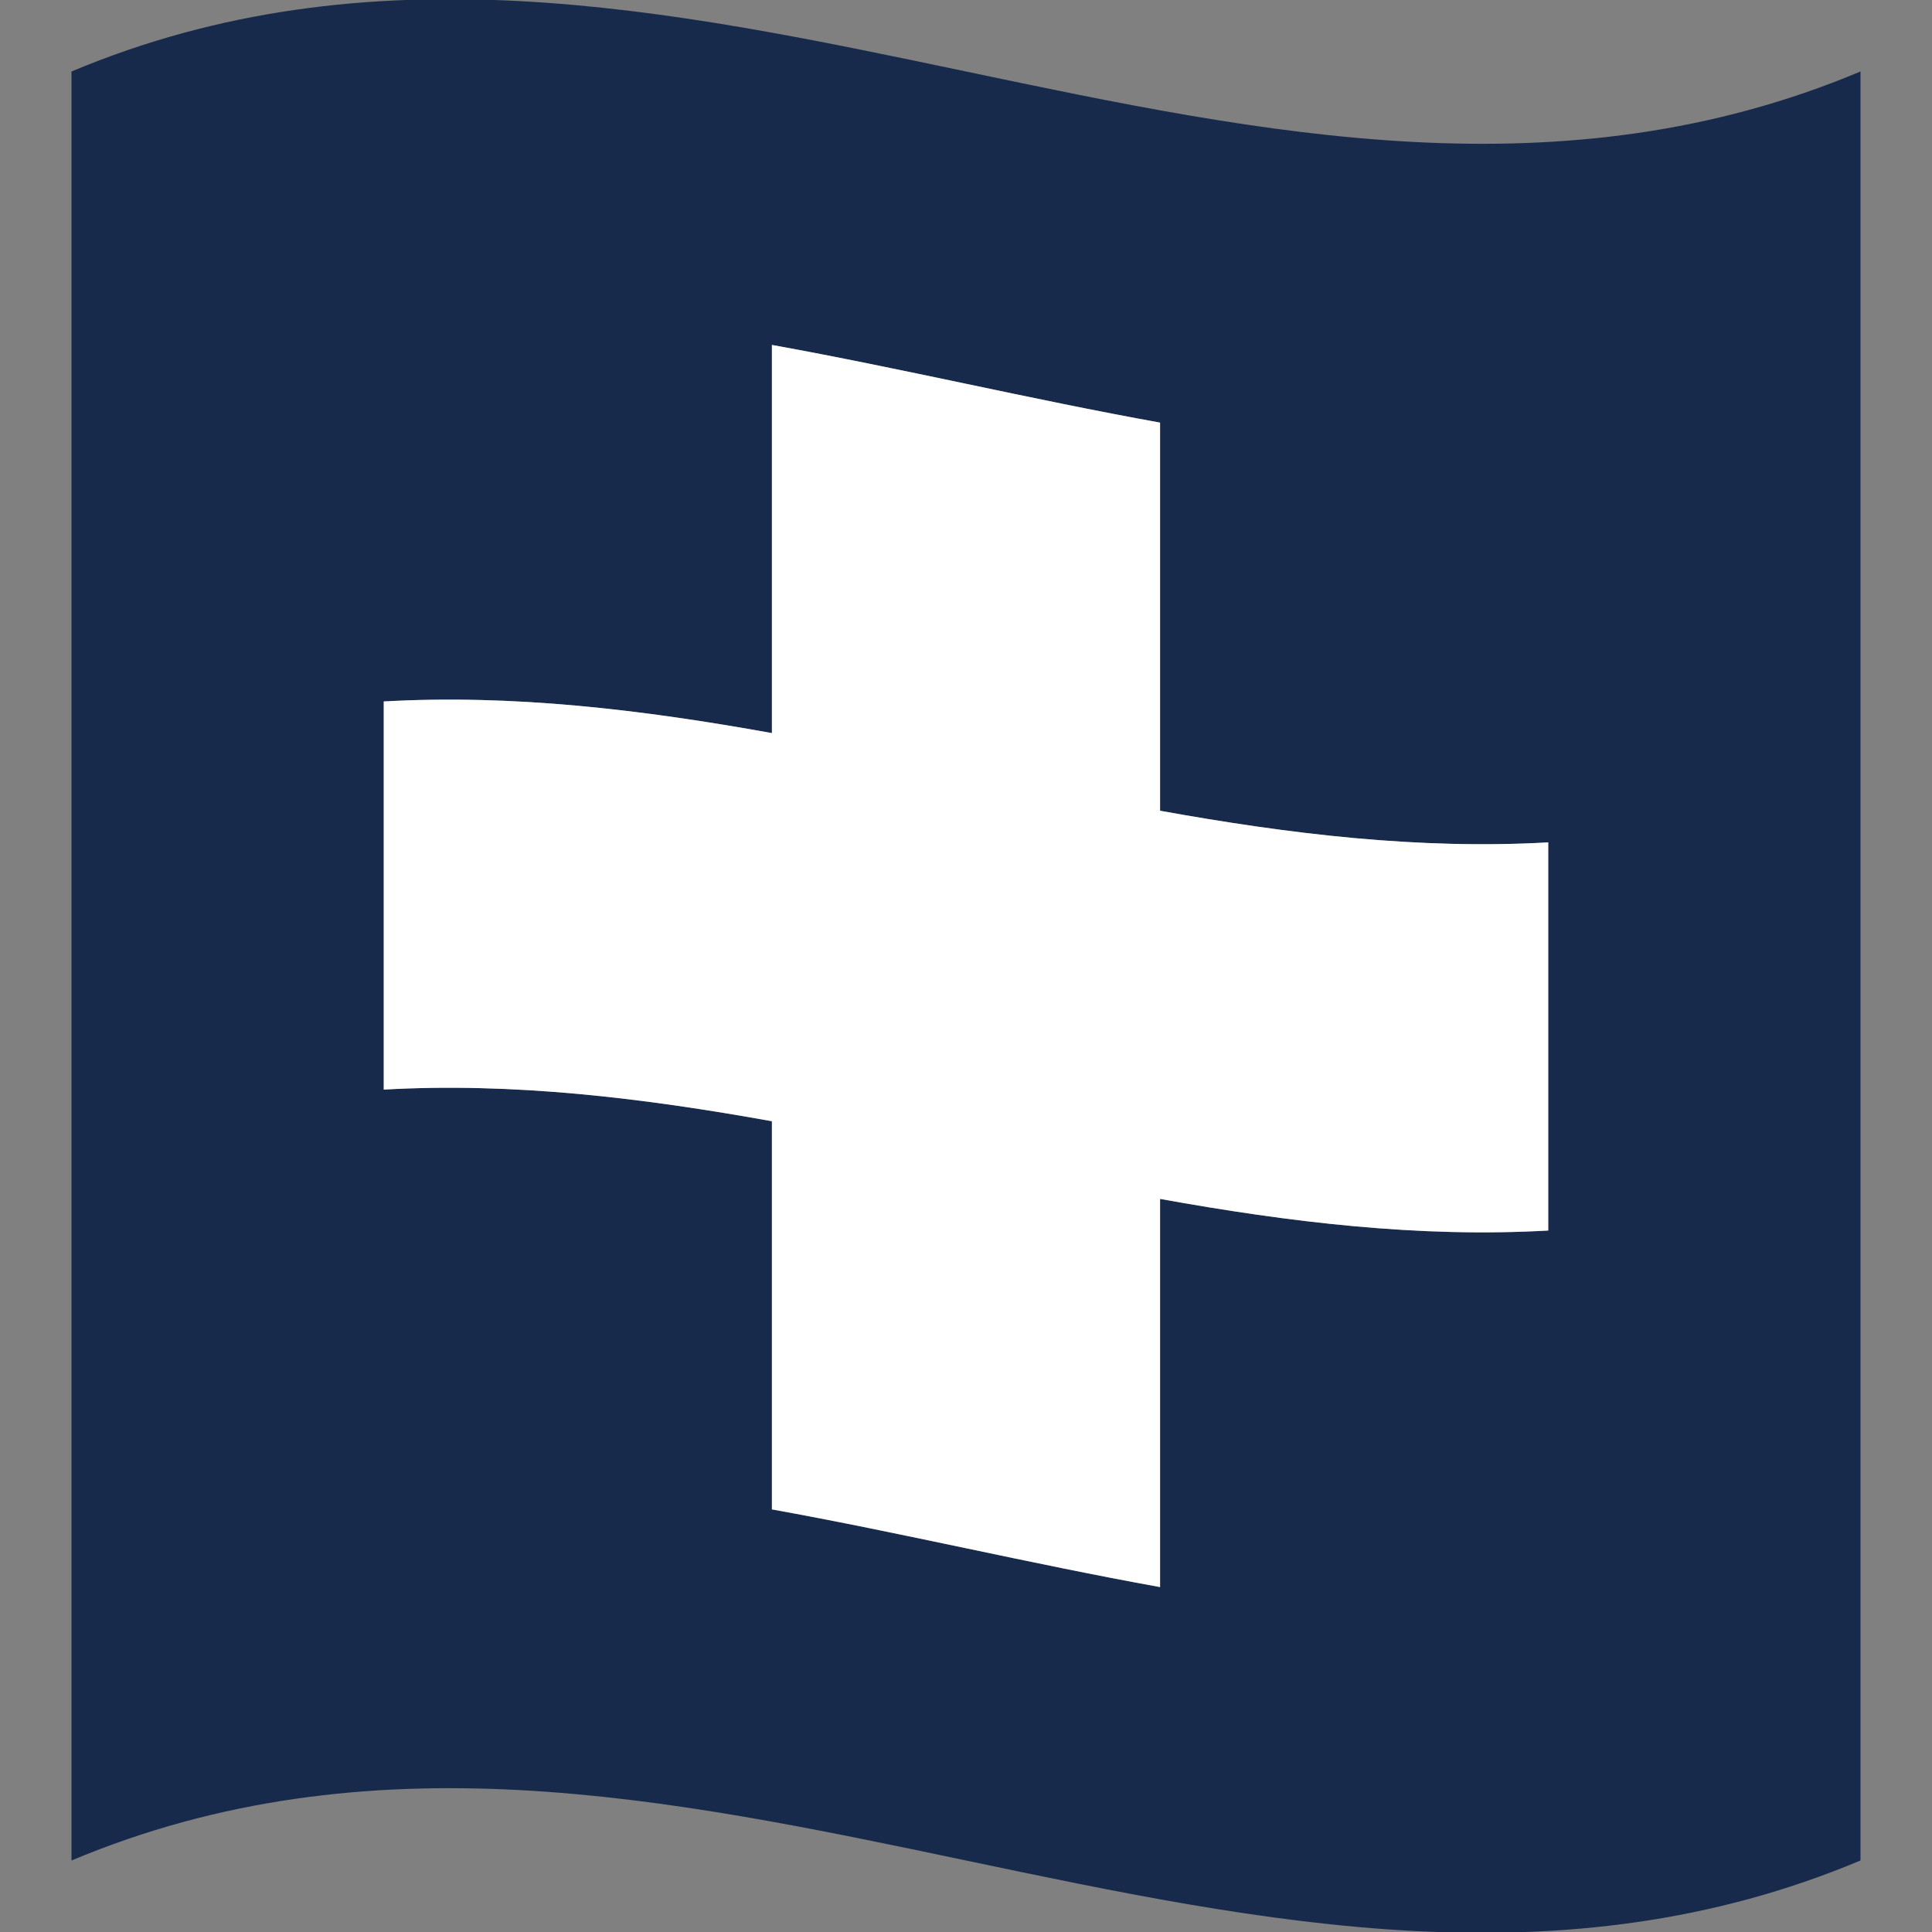
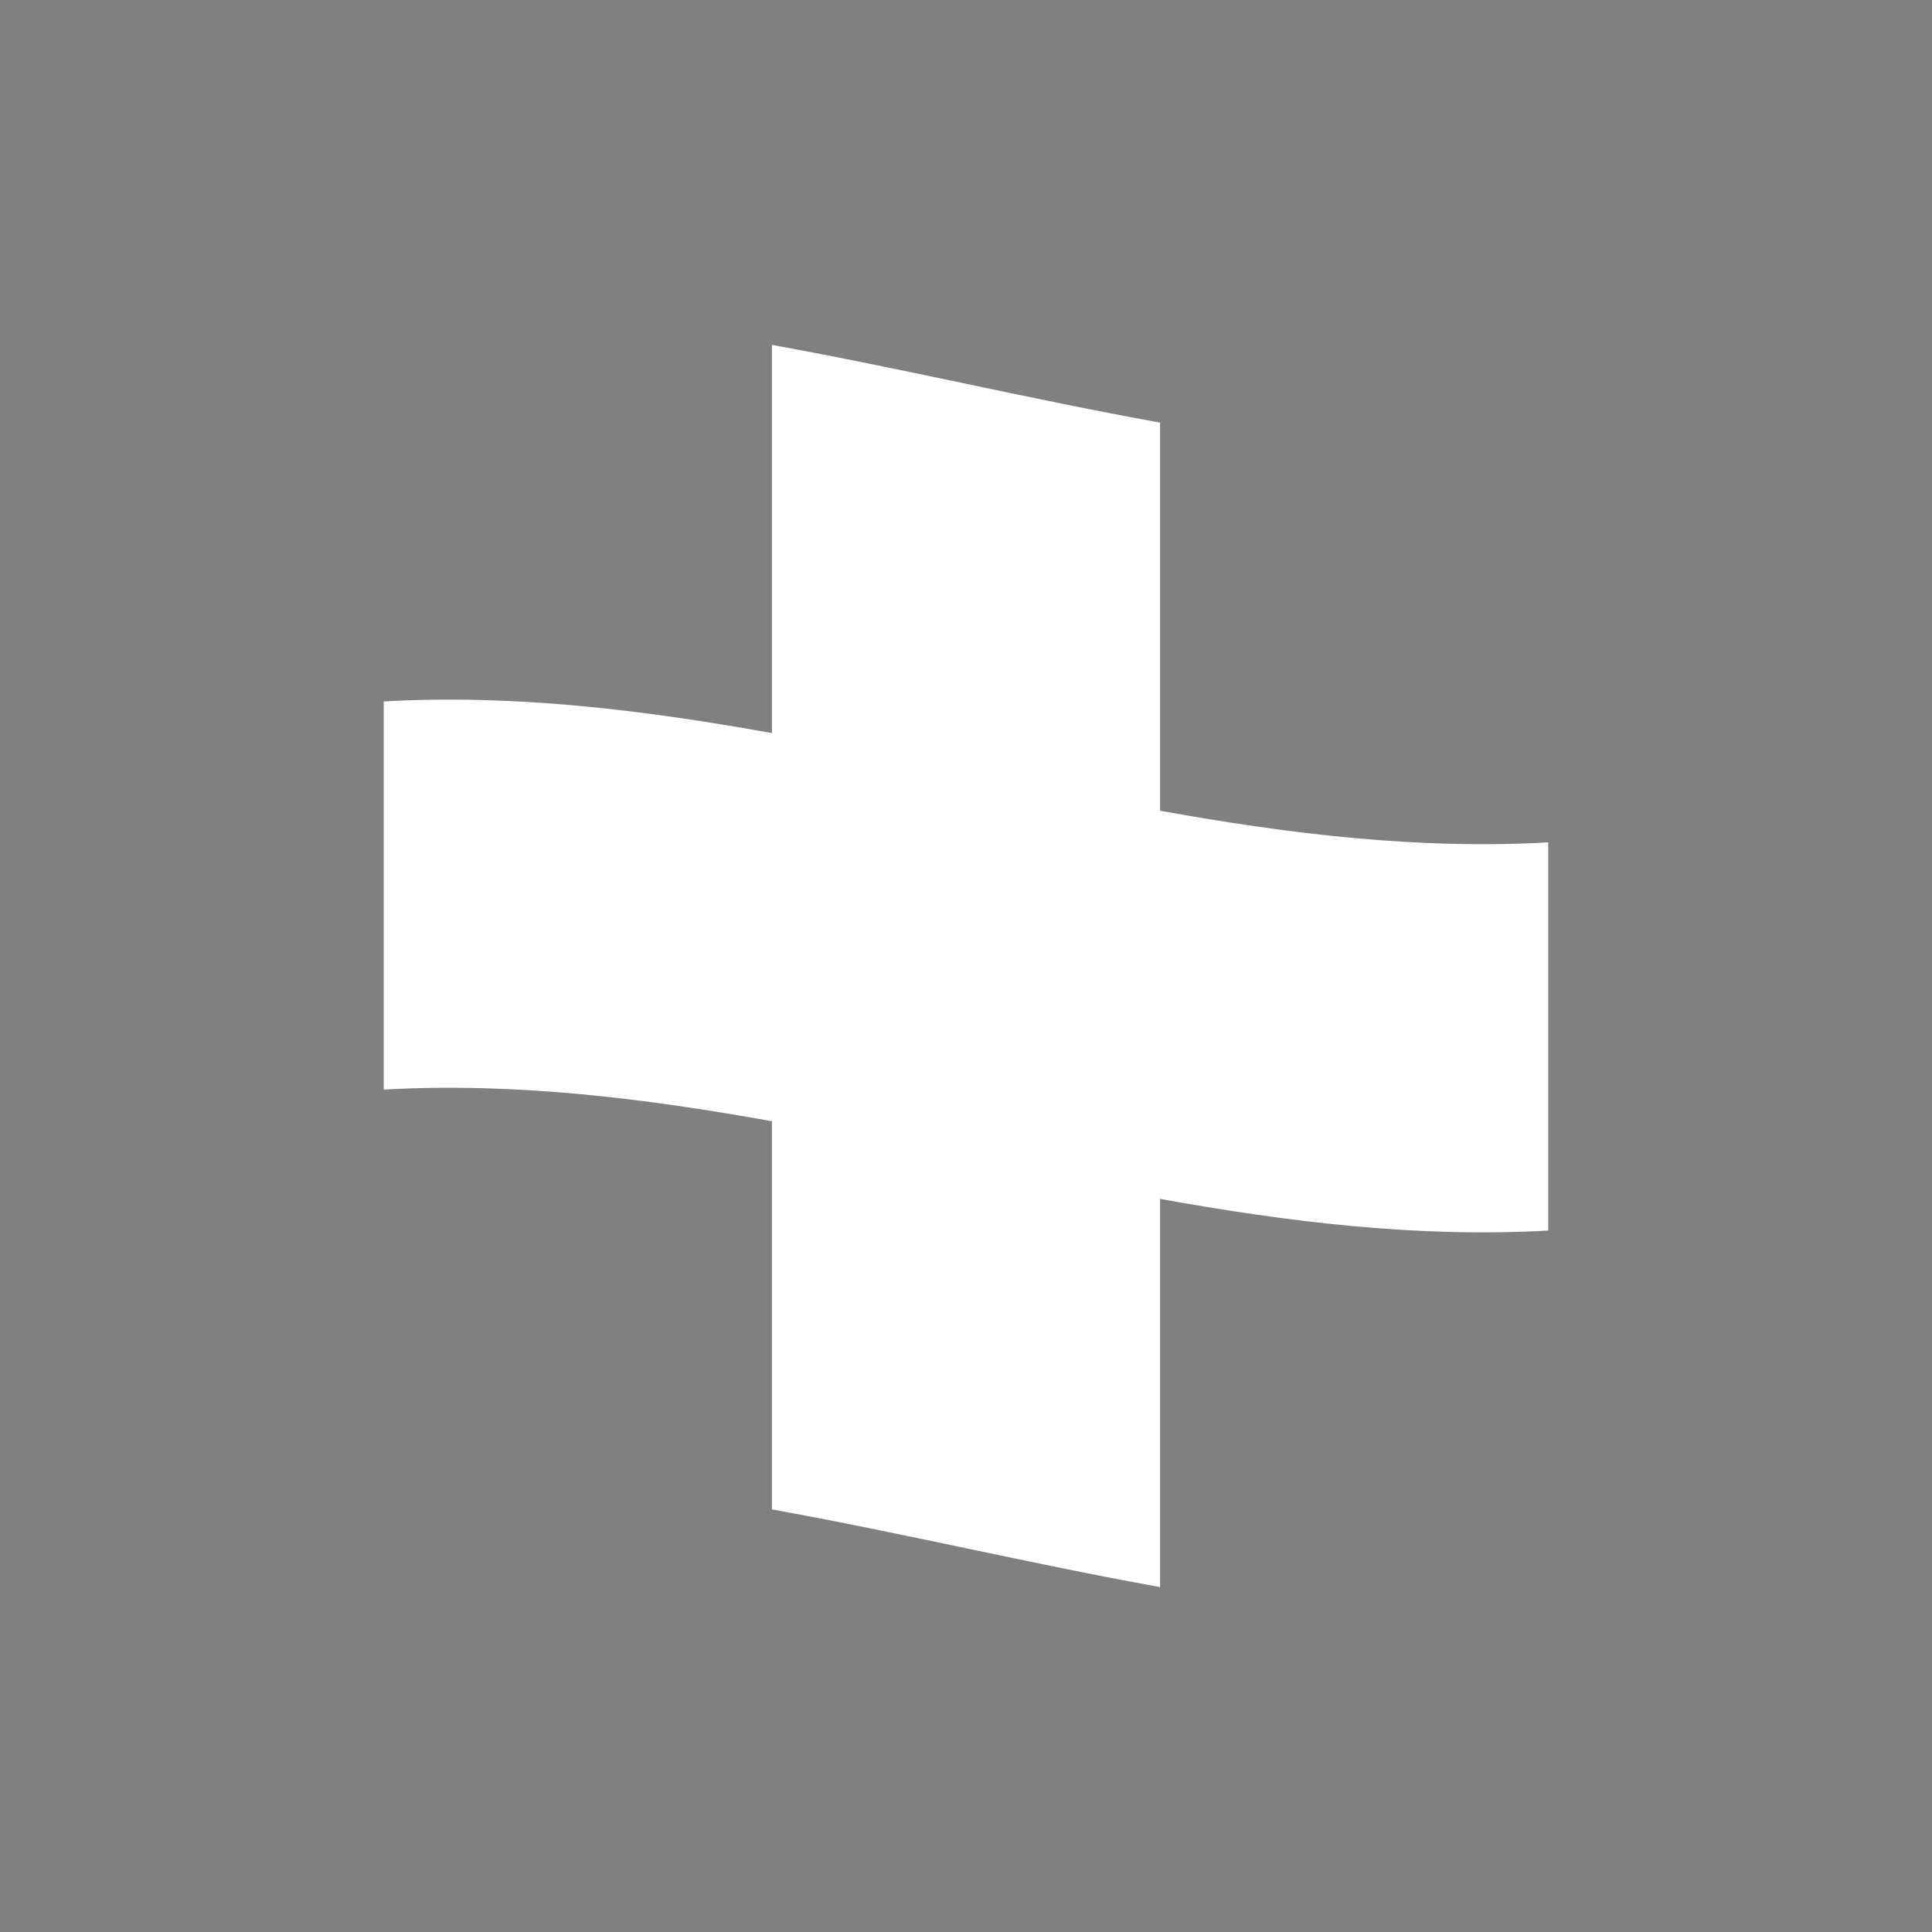
<svg xmlns="http://www.w3.org/2000/svg" id="Ebene_1" x="0px" y="0px" width="150px" height="150px" viewBox="0 0 150 150" xml:space="preserve">
  <rect x="0" y="0" width="150" height="150" fill="#808080" stroke="none" />
-   <path fill="#182A4C" d="M5.551,5.551c0,46.299,0,92.598,0,138.897c46.299-19.445,92.598,19.446,138.897,0 c0-46.299,0-92.598,0-138.897C98.149,24.997,51.851-13.895,5.551,5.551z M120.205,95.539c-10.046,0.571-20.091-0.644-30.137-2.455 c0,10.046,0,20.091,0,30.137c-10.045-1.812-20.091-4.22-30.137-6.031c0-10.046,0-20.092,0-30.137 c-10.046-1.812-20.091-3.027-30.137-2.456c0-10.045,0-20.091,0-30.136c10.046-0.572,20.091,0.644,30.137,2.456 c0-10.045,0-20.091,0-30.136c10.045,1.812,20.091,4.219,30.137,6.031c0,10.045,0,20.091,0,30.136 c10.046,1.812,20.091,3.028,30.137,2.456C120.205,75.447,120.205,85.493,120.205,95.539z" />
  <path fill="#FFFFFF" d="M90.068,32.811c-10.045-1.812-20.091-4.219-30.137-6.031c0,10.045,0,20.091,0,30.136 c-10.046-1.812-20.091-3.027-30.137-2.456c0,10.045,0,20.091,0,30.136c10.046-0.571,20.091,0.645,30.137,2.456 c0,10.045,0,20.091,0,30.137c10.045,1.812,20.091,4.219,30.137,6.031c0-10.046,0-20.091,0-30.137 c10.046,1.812,20.091,3.026,30.137,2.455c0-10.046,0-20.092,0-30.137c-10.046,0.572-20.091-0.644-30.137-2.456 C90.068,52.902,90.068,42.856,90.068,32.811z" />
</svg>